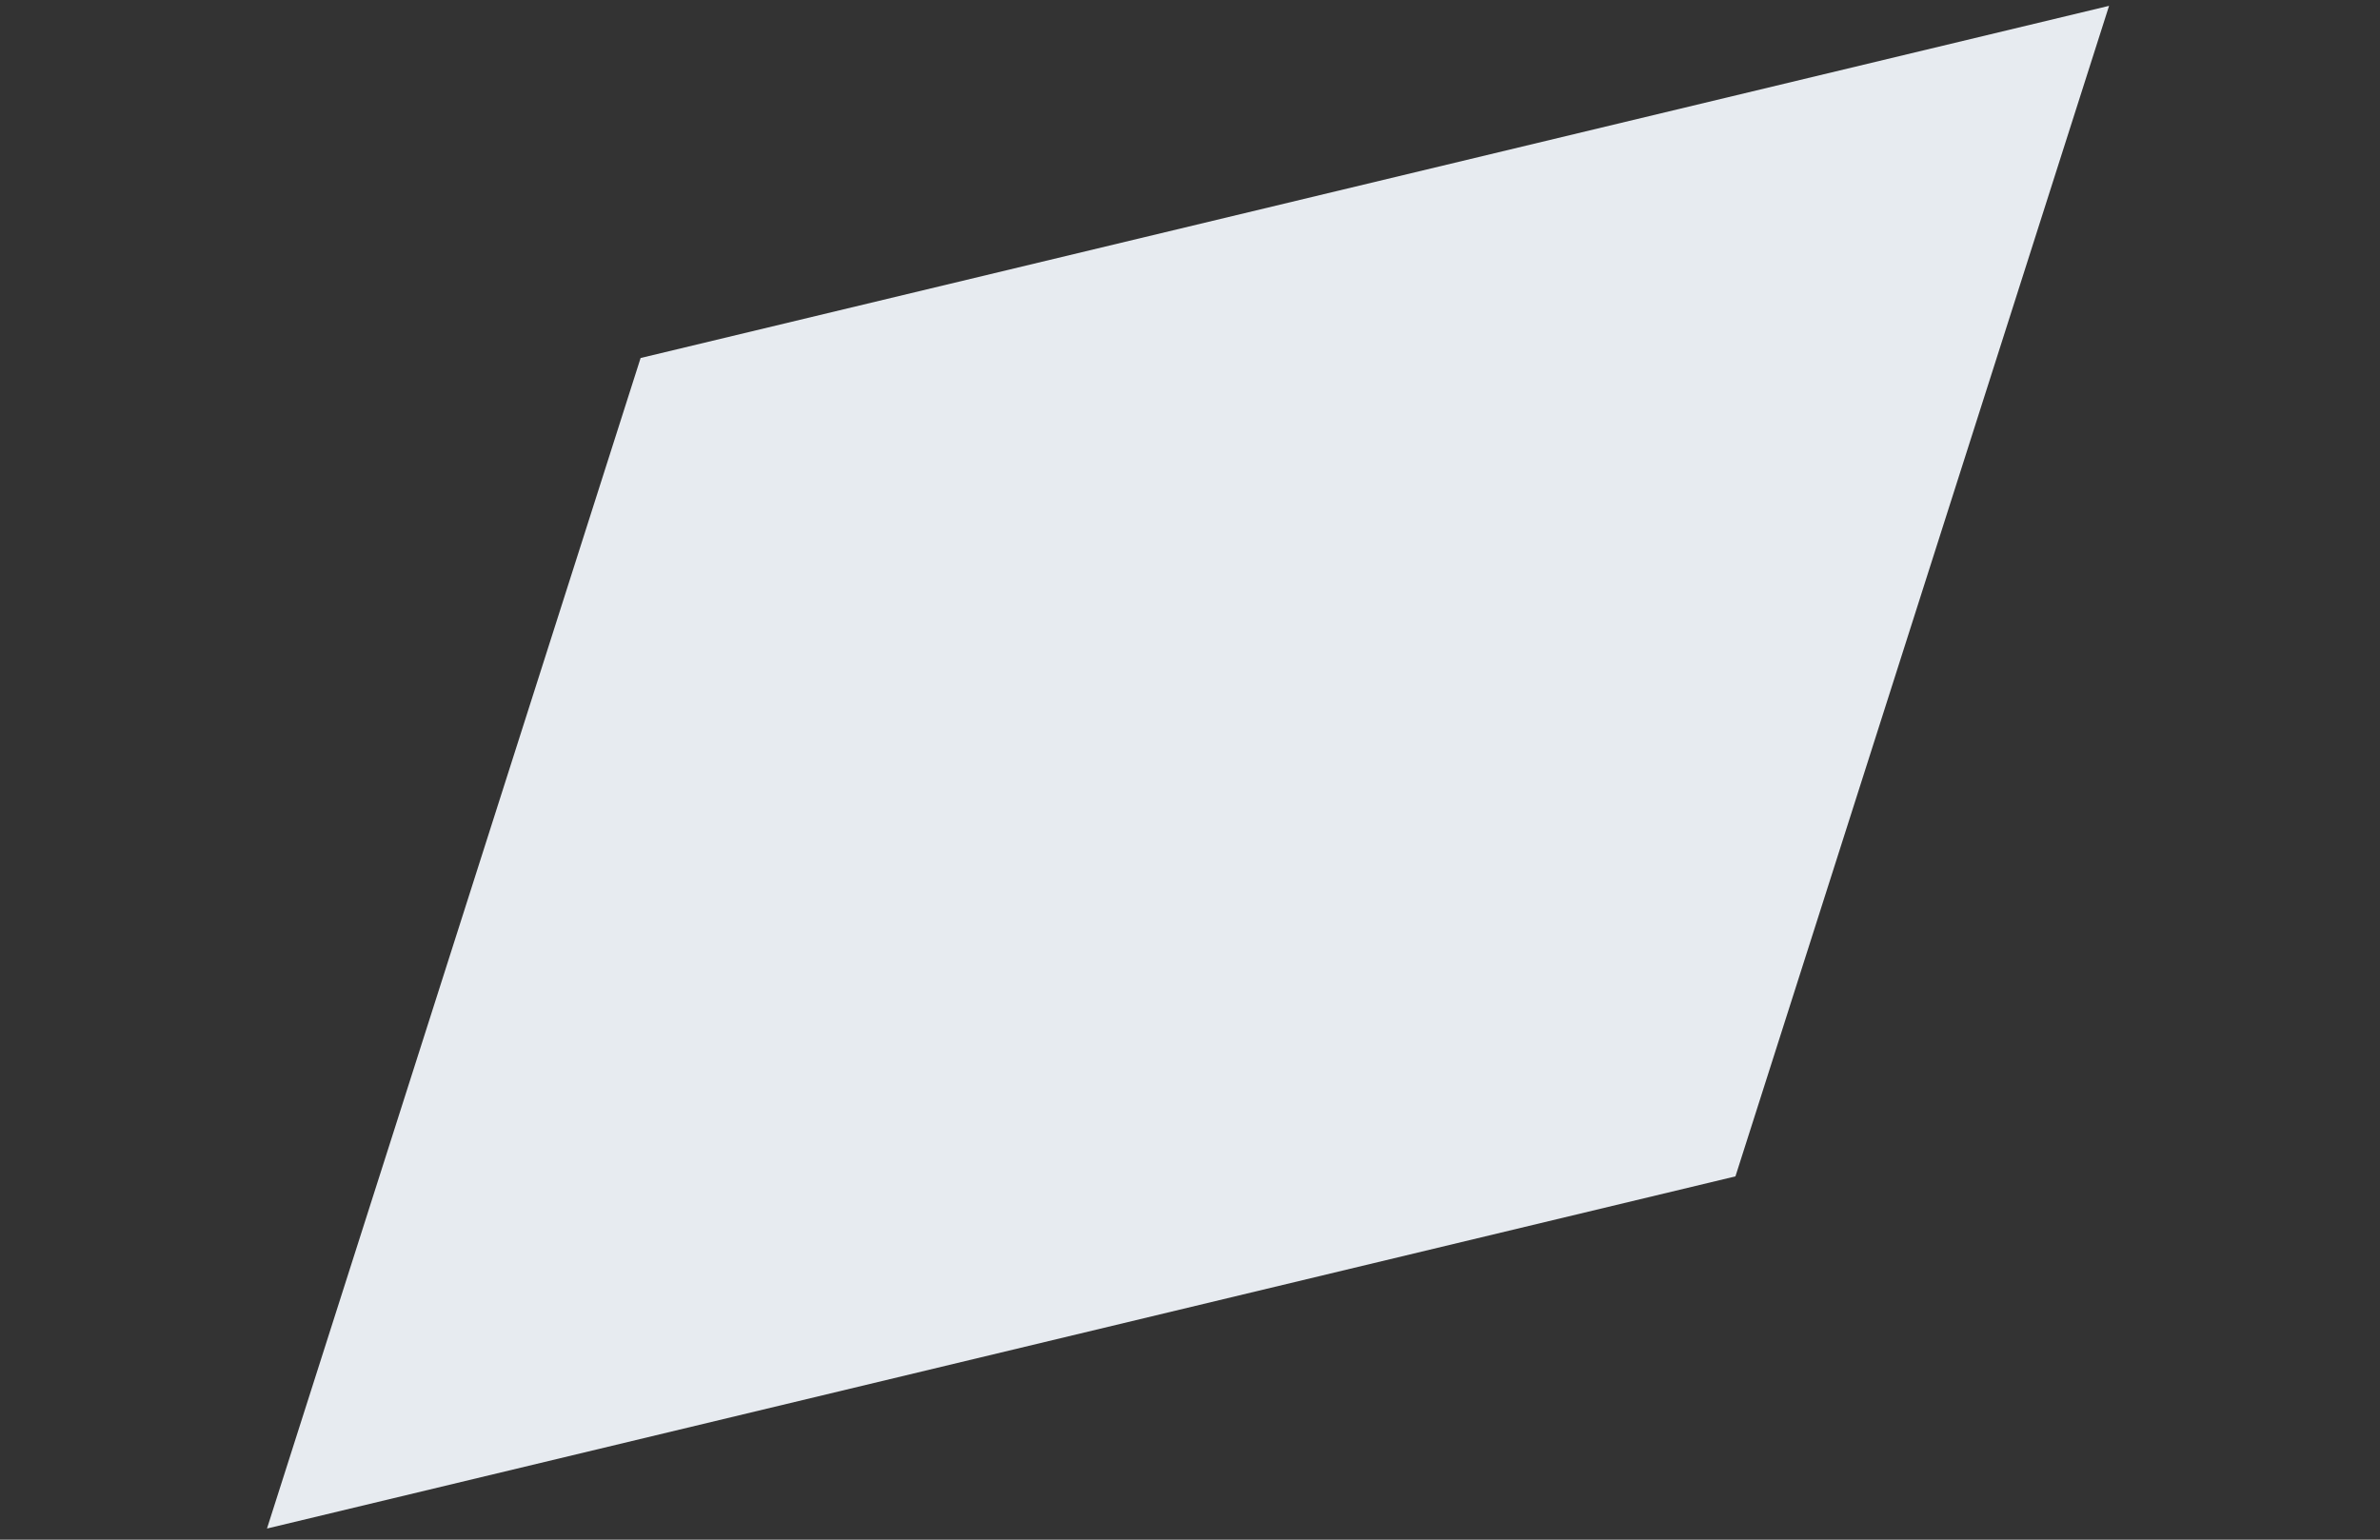
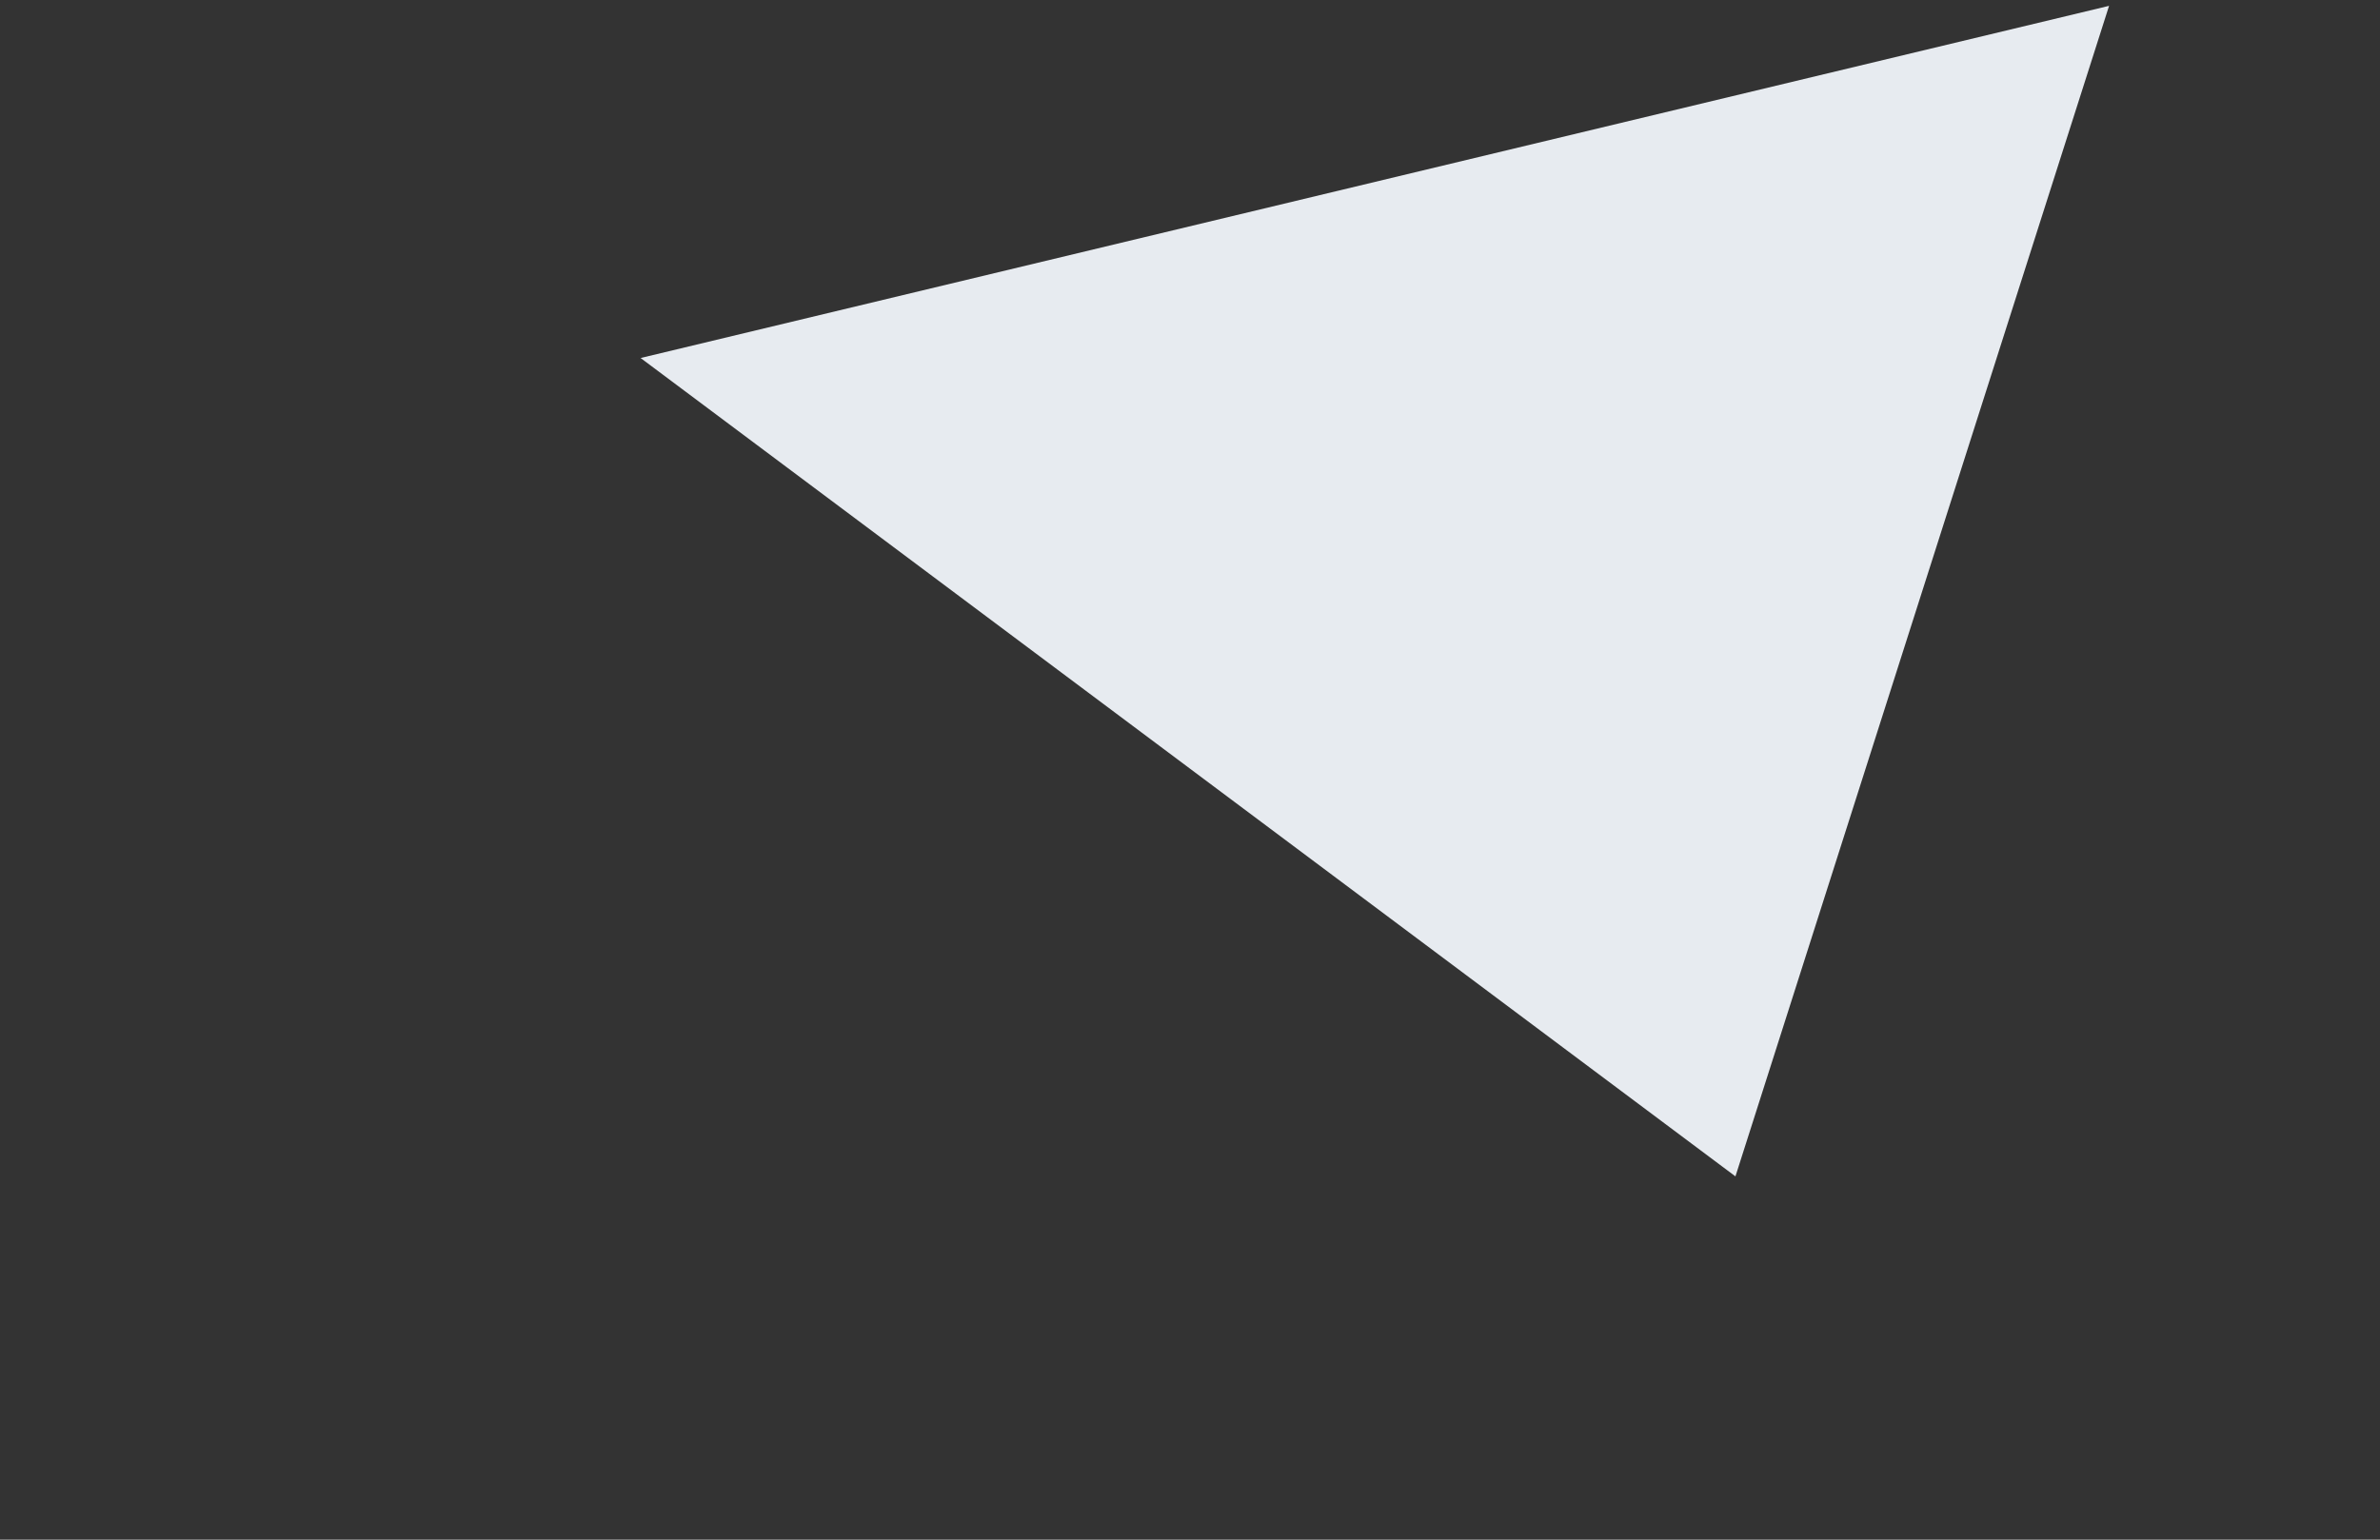
<svg xmlns="http://www.w3.org/2000/svg" width="68" height="44" viewBox="0 0 68 44" fill="none">
  <rect x="0" y="0" width="68" height="44" fill="#333333" stroke="none" />
-   <path d="M18.303 10.231L60.259 0.167L49.584 33.618L7.628 43.682L18.303 10.231Z" fill="#E7EBF0" />
+   <path d="M18.303 10.231L60.259 0.167L49.584 33.618L18.303 10.231Z" fill="#E7EBF0" />
</svg>